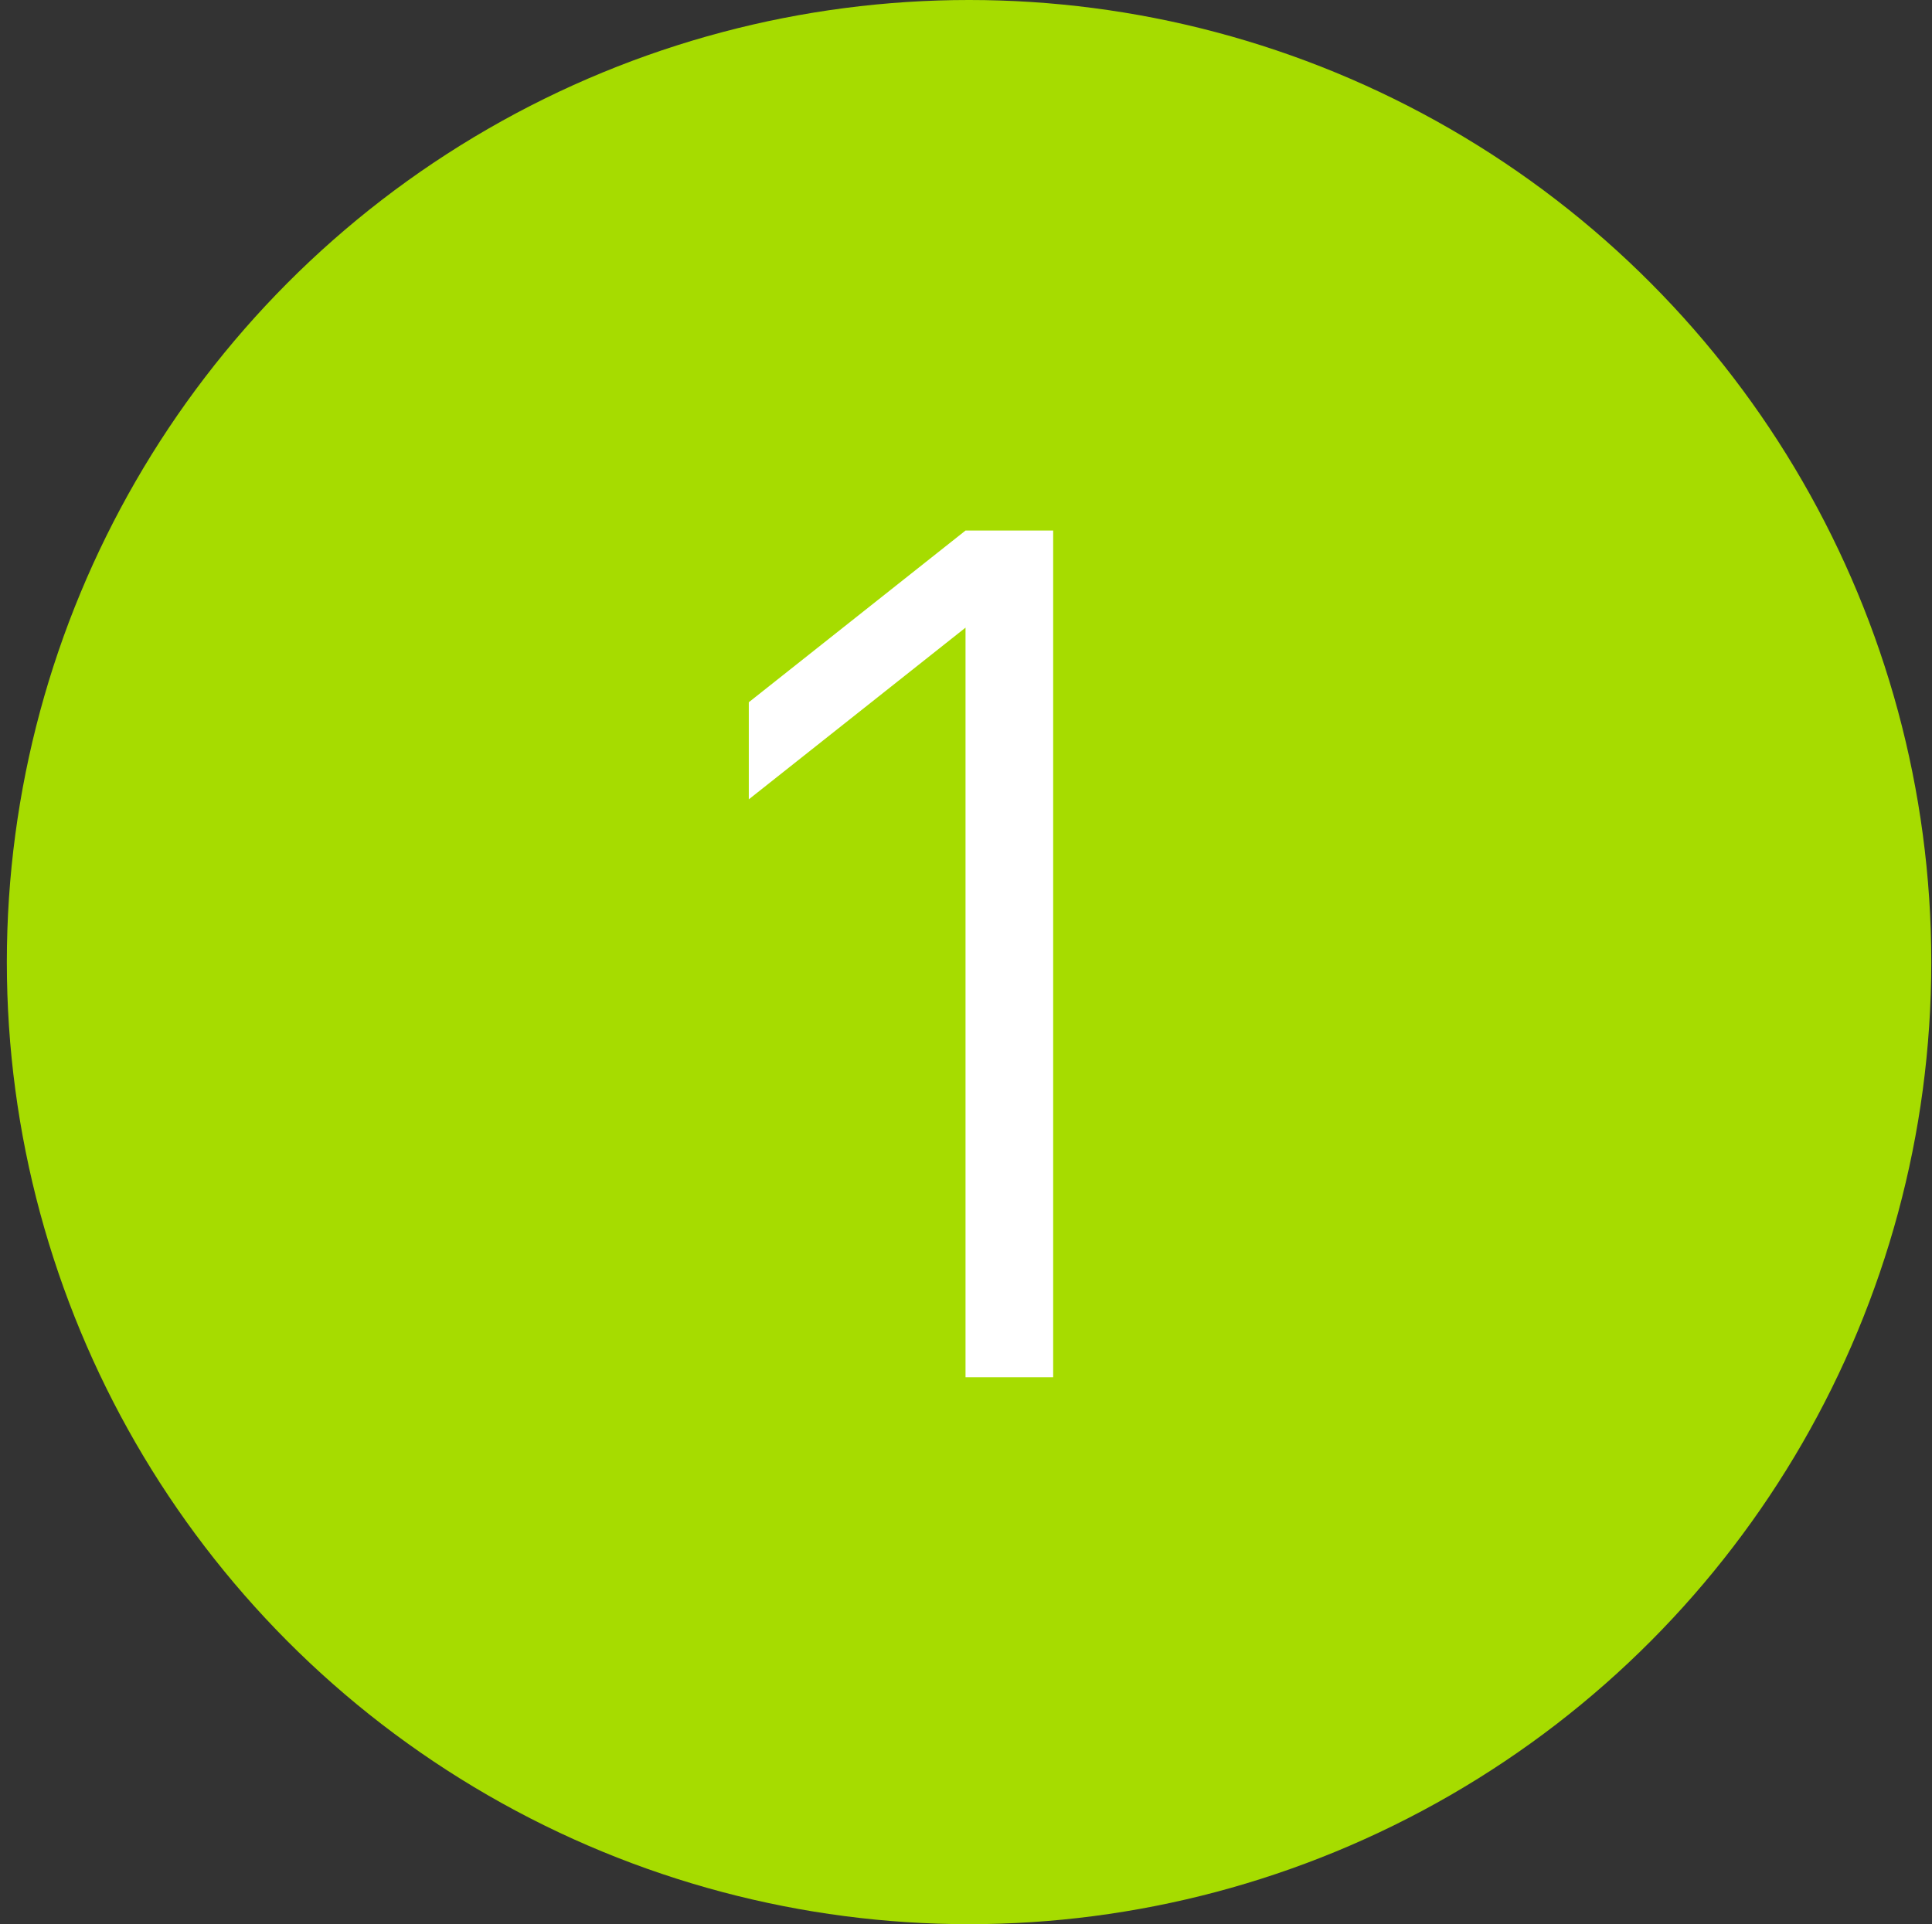
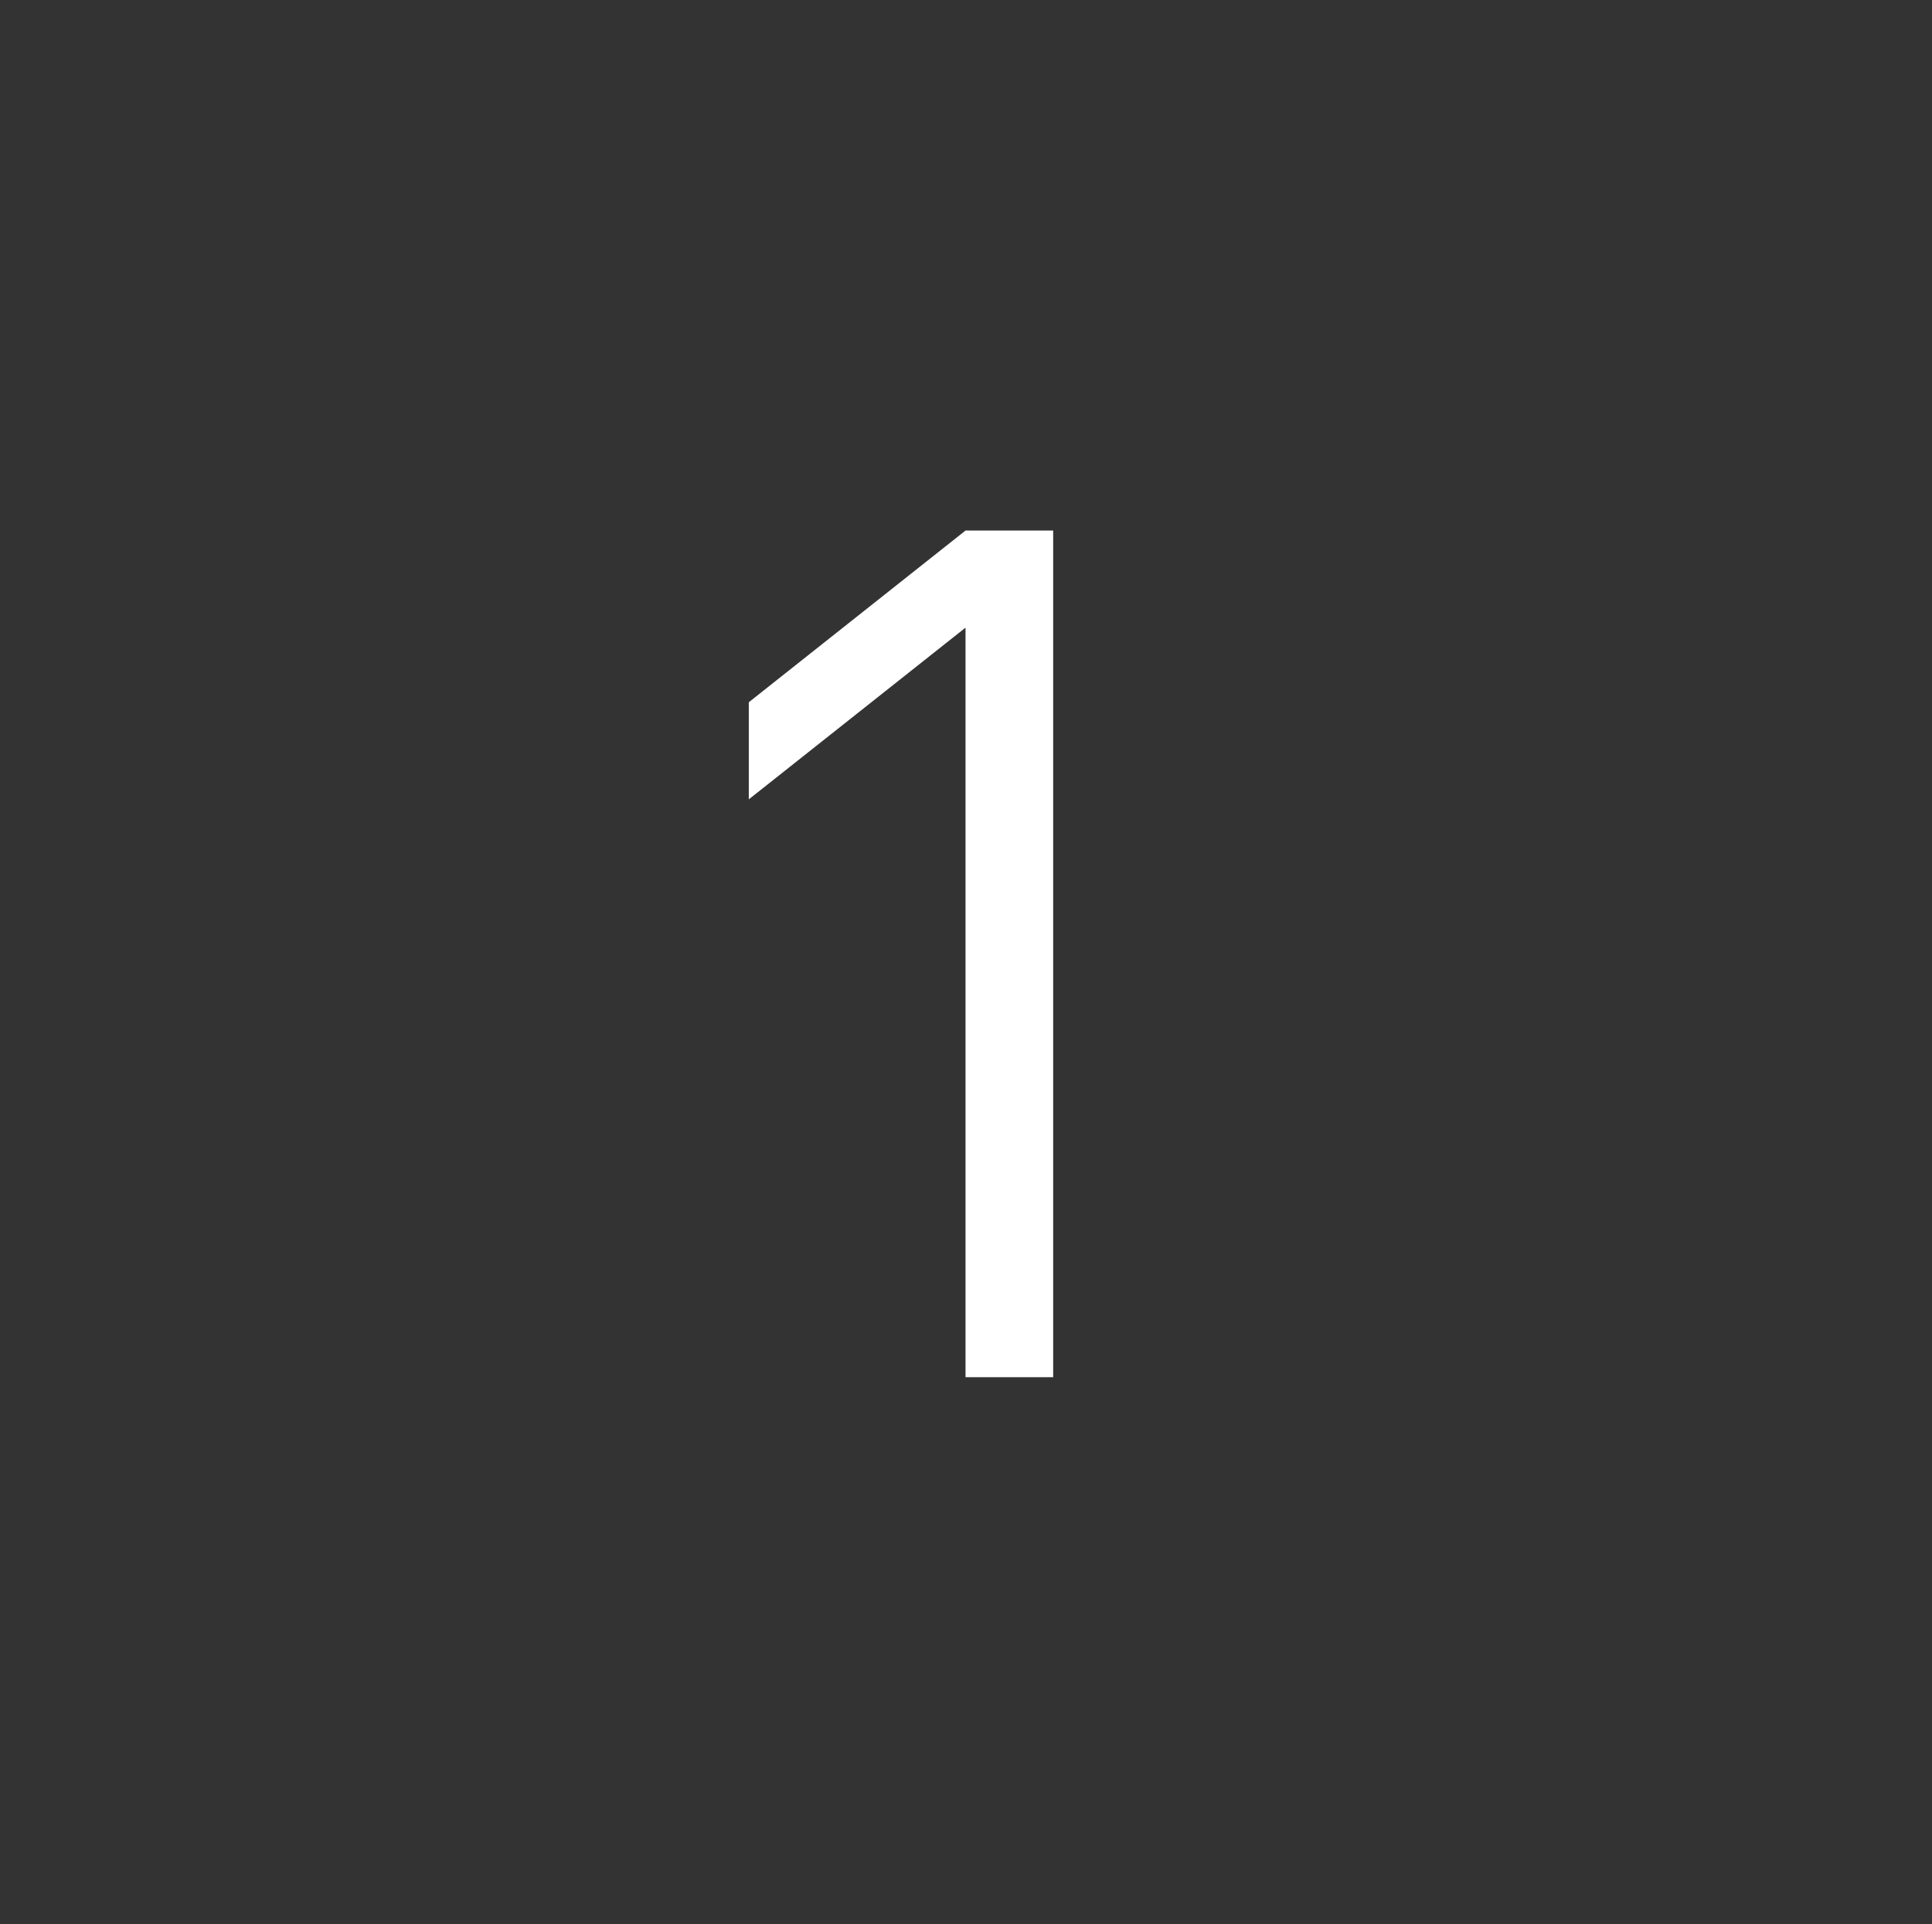
<svg xmlns="http://www.w3.org/2000/svg" width="256" height="255" viewBox="0 0 256 255" fill="none">
  <rect x="0" y="0" width="256" height="255" fill="#333333" stroke="none" />
-   <circle cx="128.406" cy="127.5" r="127.5" fill="#A6DC00" />
  <path d="M127.937 70.31H139.55V182.51H127.937V83.178L99.22 105.932V93.064L127.937 70.31Z" fill="white" />
</svg>